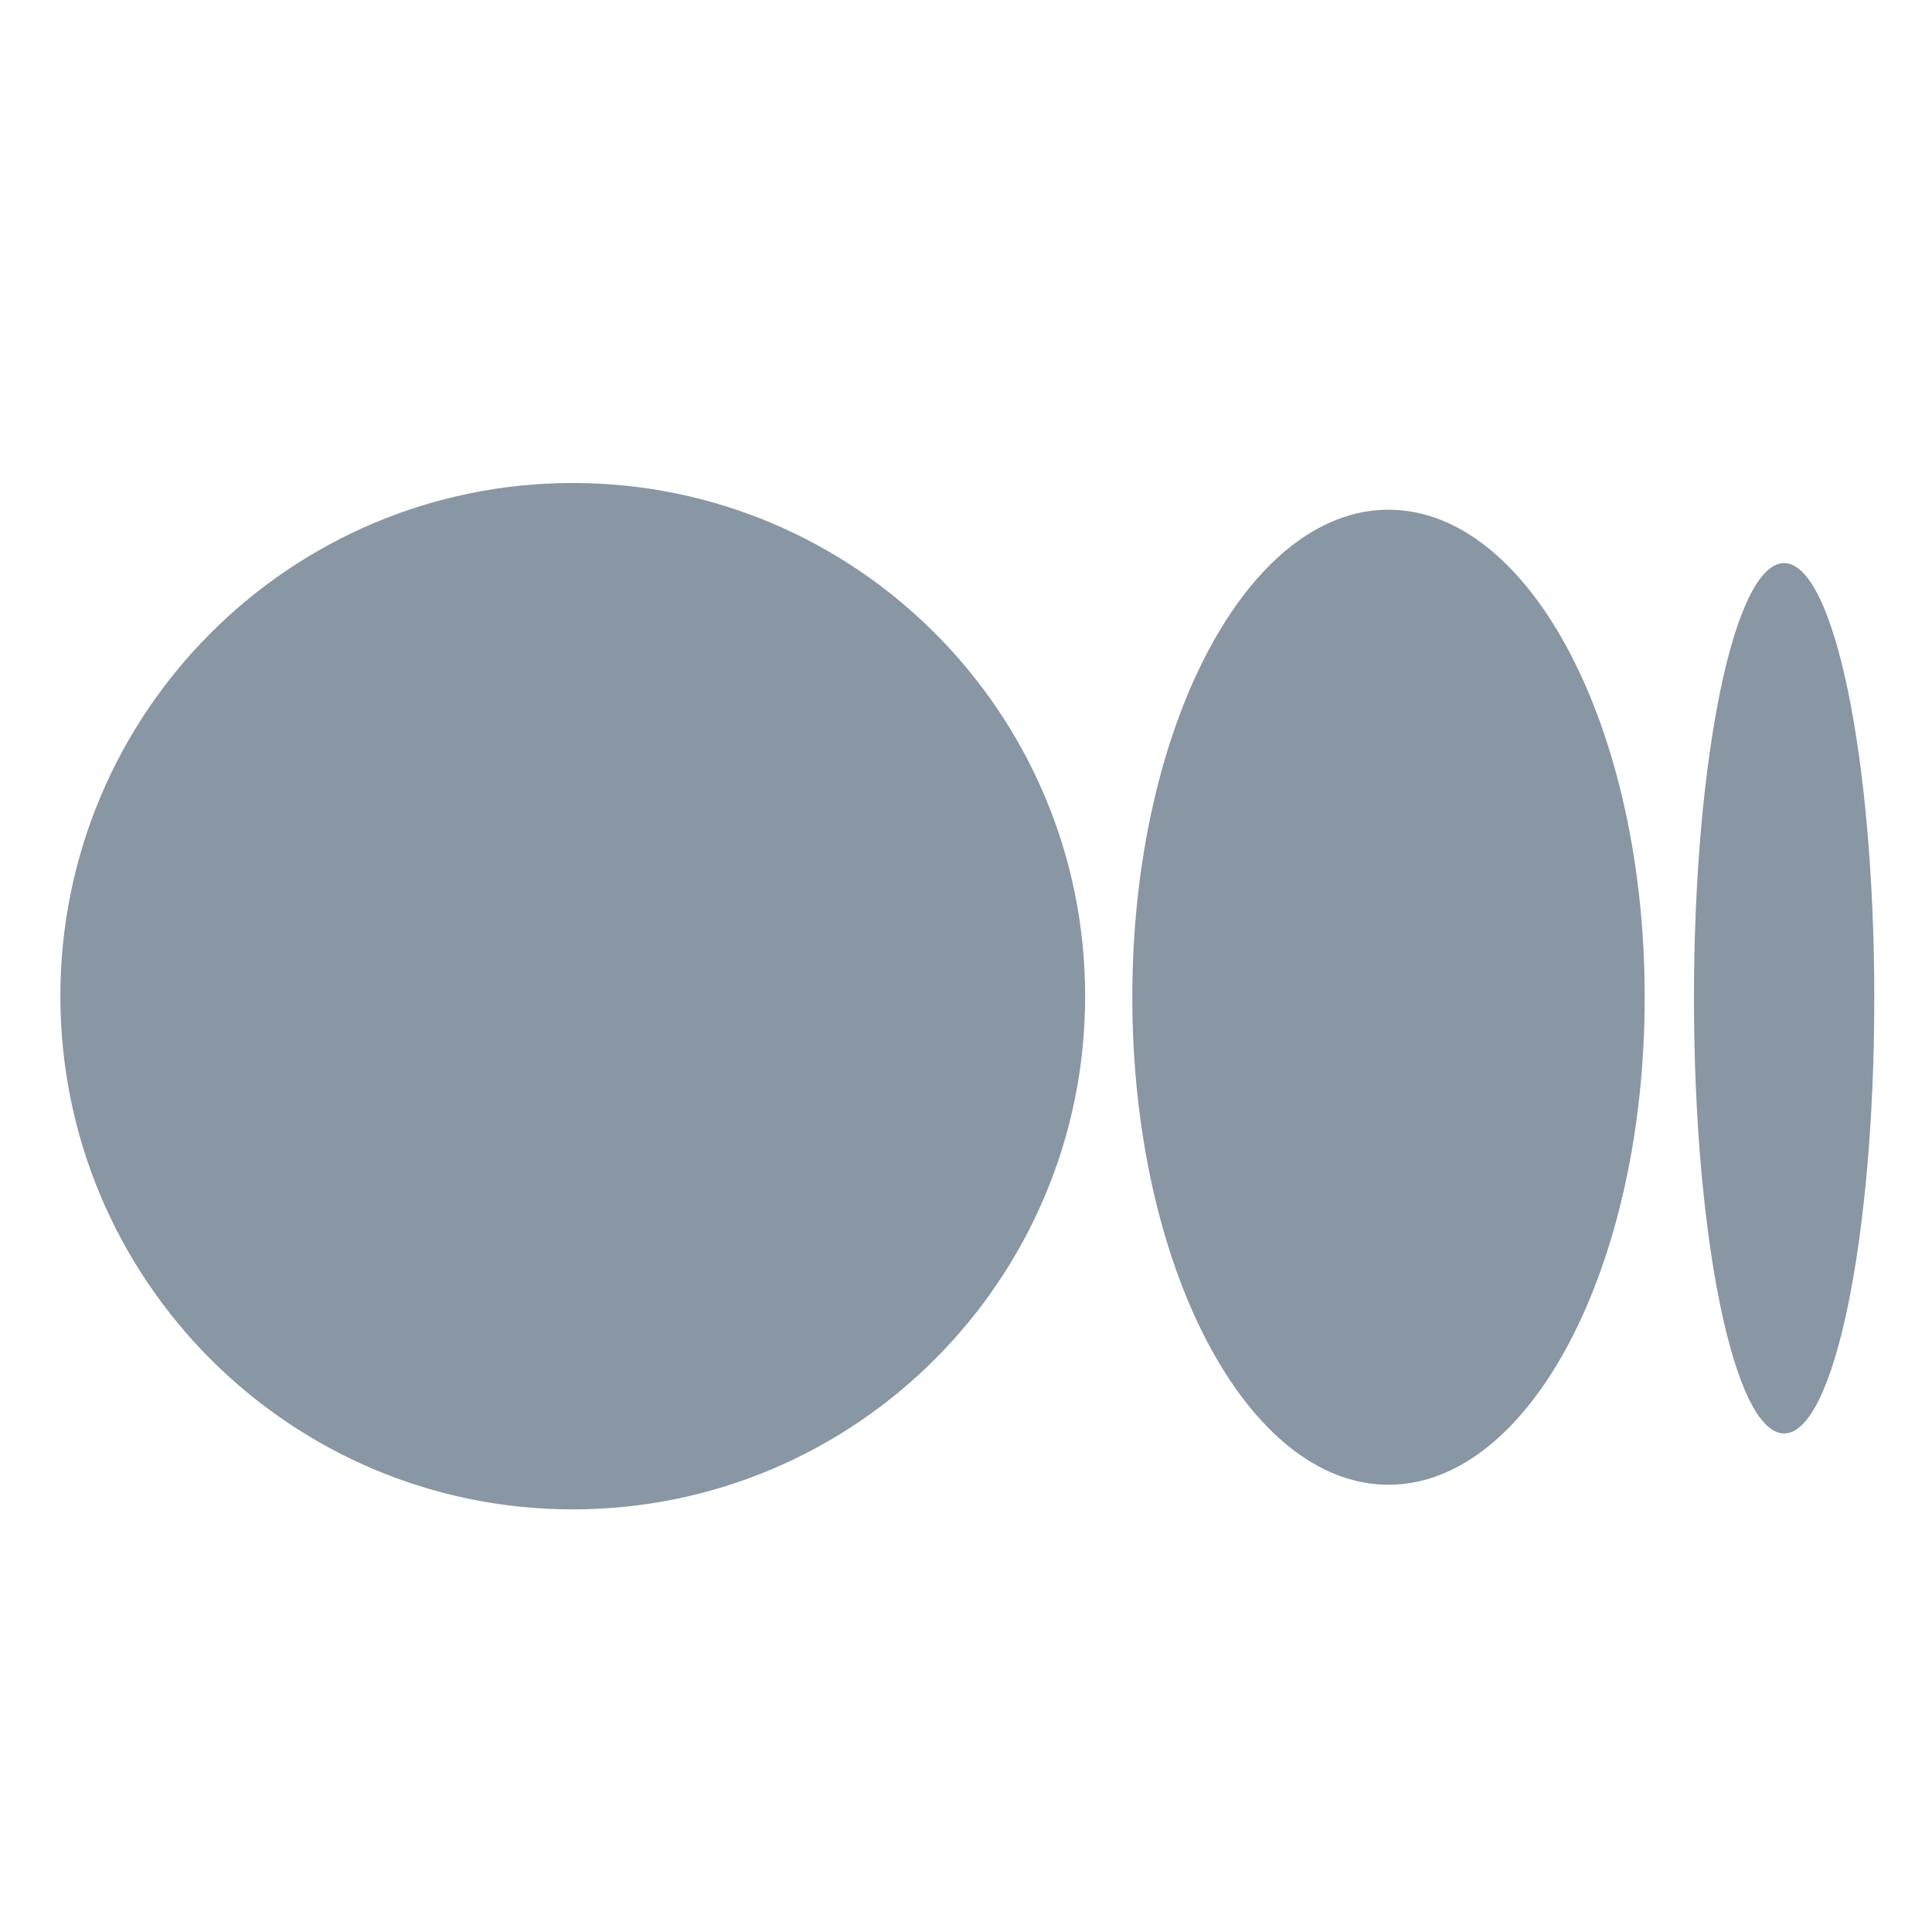
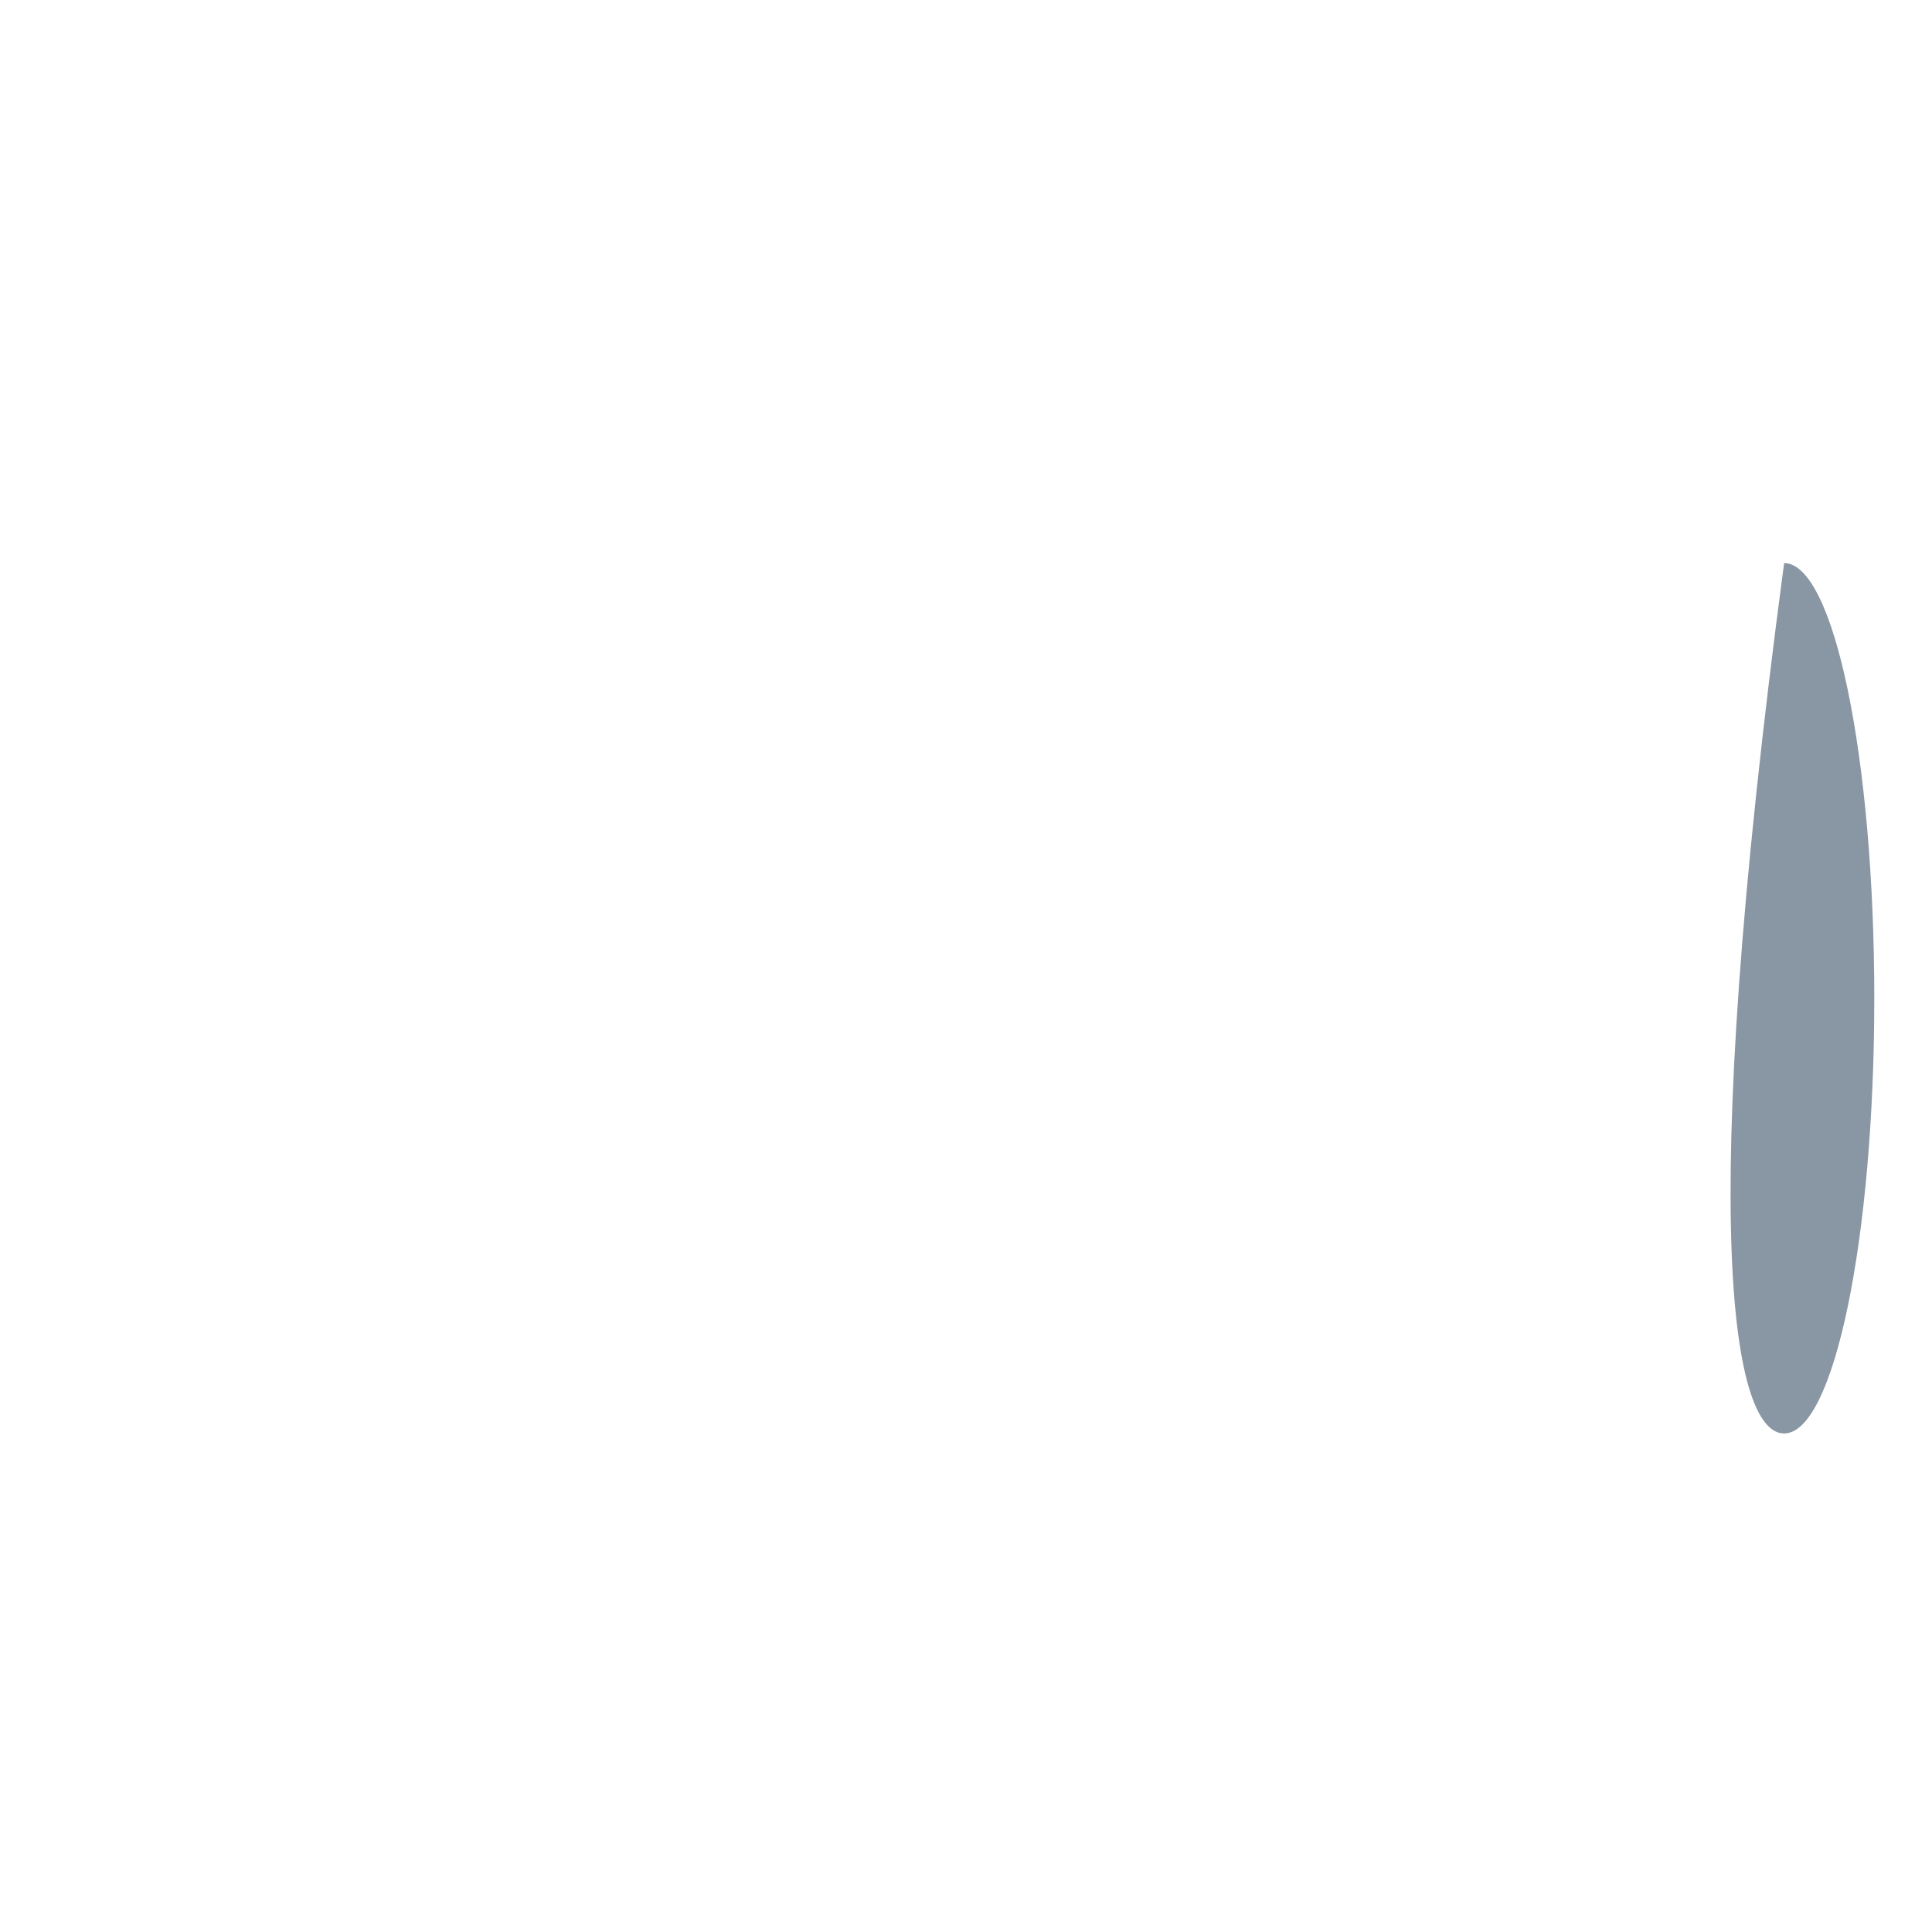
<svg xmlns="http://www.w3.org/2000/svg" width="24" height="24" viewBox="0 0 24 24" fill="none">
  <g clipPath="url(#clip0_9250_21554)">
-     <path d="M7.115 18.75C10.63 18.75 13.48 15.896 13.48 12.375C13.48 8.854 10.63 6 7.115 6C3.6 6 0.75 8.854 0.75 12.375C0.75 15.896 3.6 18.75 7.115 18.75Z" fill="#8996A3" />
-     <path d="M17.248 18.444C19.006 18.444 20.431 15.733 20.431 12.388C20.431 9.043 19.006 6.332 17.248 6.332C15.491 6.332 14.066 9.043 14.066 12.388C14.066 15.733 15.491 18.444 17.248 18.444Z" fill="#8996A3" />
-     <path d="M22.163 17.807C22.782 17.807 23.283 15.386 23.283 12.401C23.283 9.415 22.782 6.995 22.163 6.995C21.544 6.995 21.043 9.415 21.043 12.401C21.043 15.386 21.544 17.807 22.163 17.807Z" fill="#8996A3" />
+     <path d="M22.163 17.807C22.782 17.807 23.283 15.386 23.283 12.401C23.283 9.415 22.782 6.995 22.163 6.995C21.043 15.386 21.544 17.807 22.163 17.807Z" fill="#8996A3" />
  </g>
  <defs>
    <clipPath id="clip0_9250_21554">
      <rect width="24" height="24" fill="white" />
    </clipPath>
  </defs>
</svg>